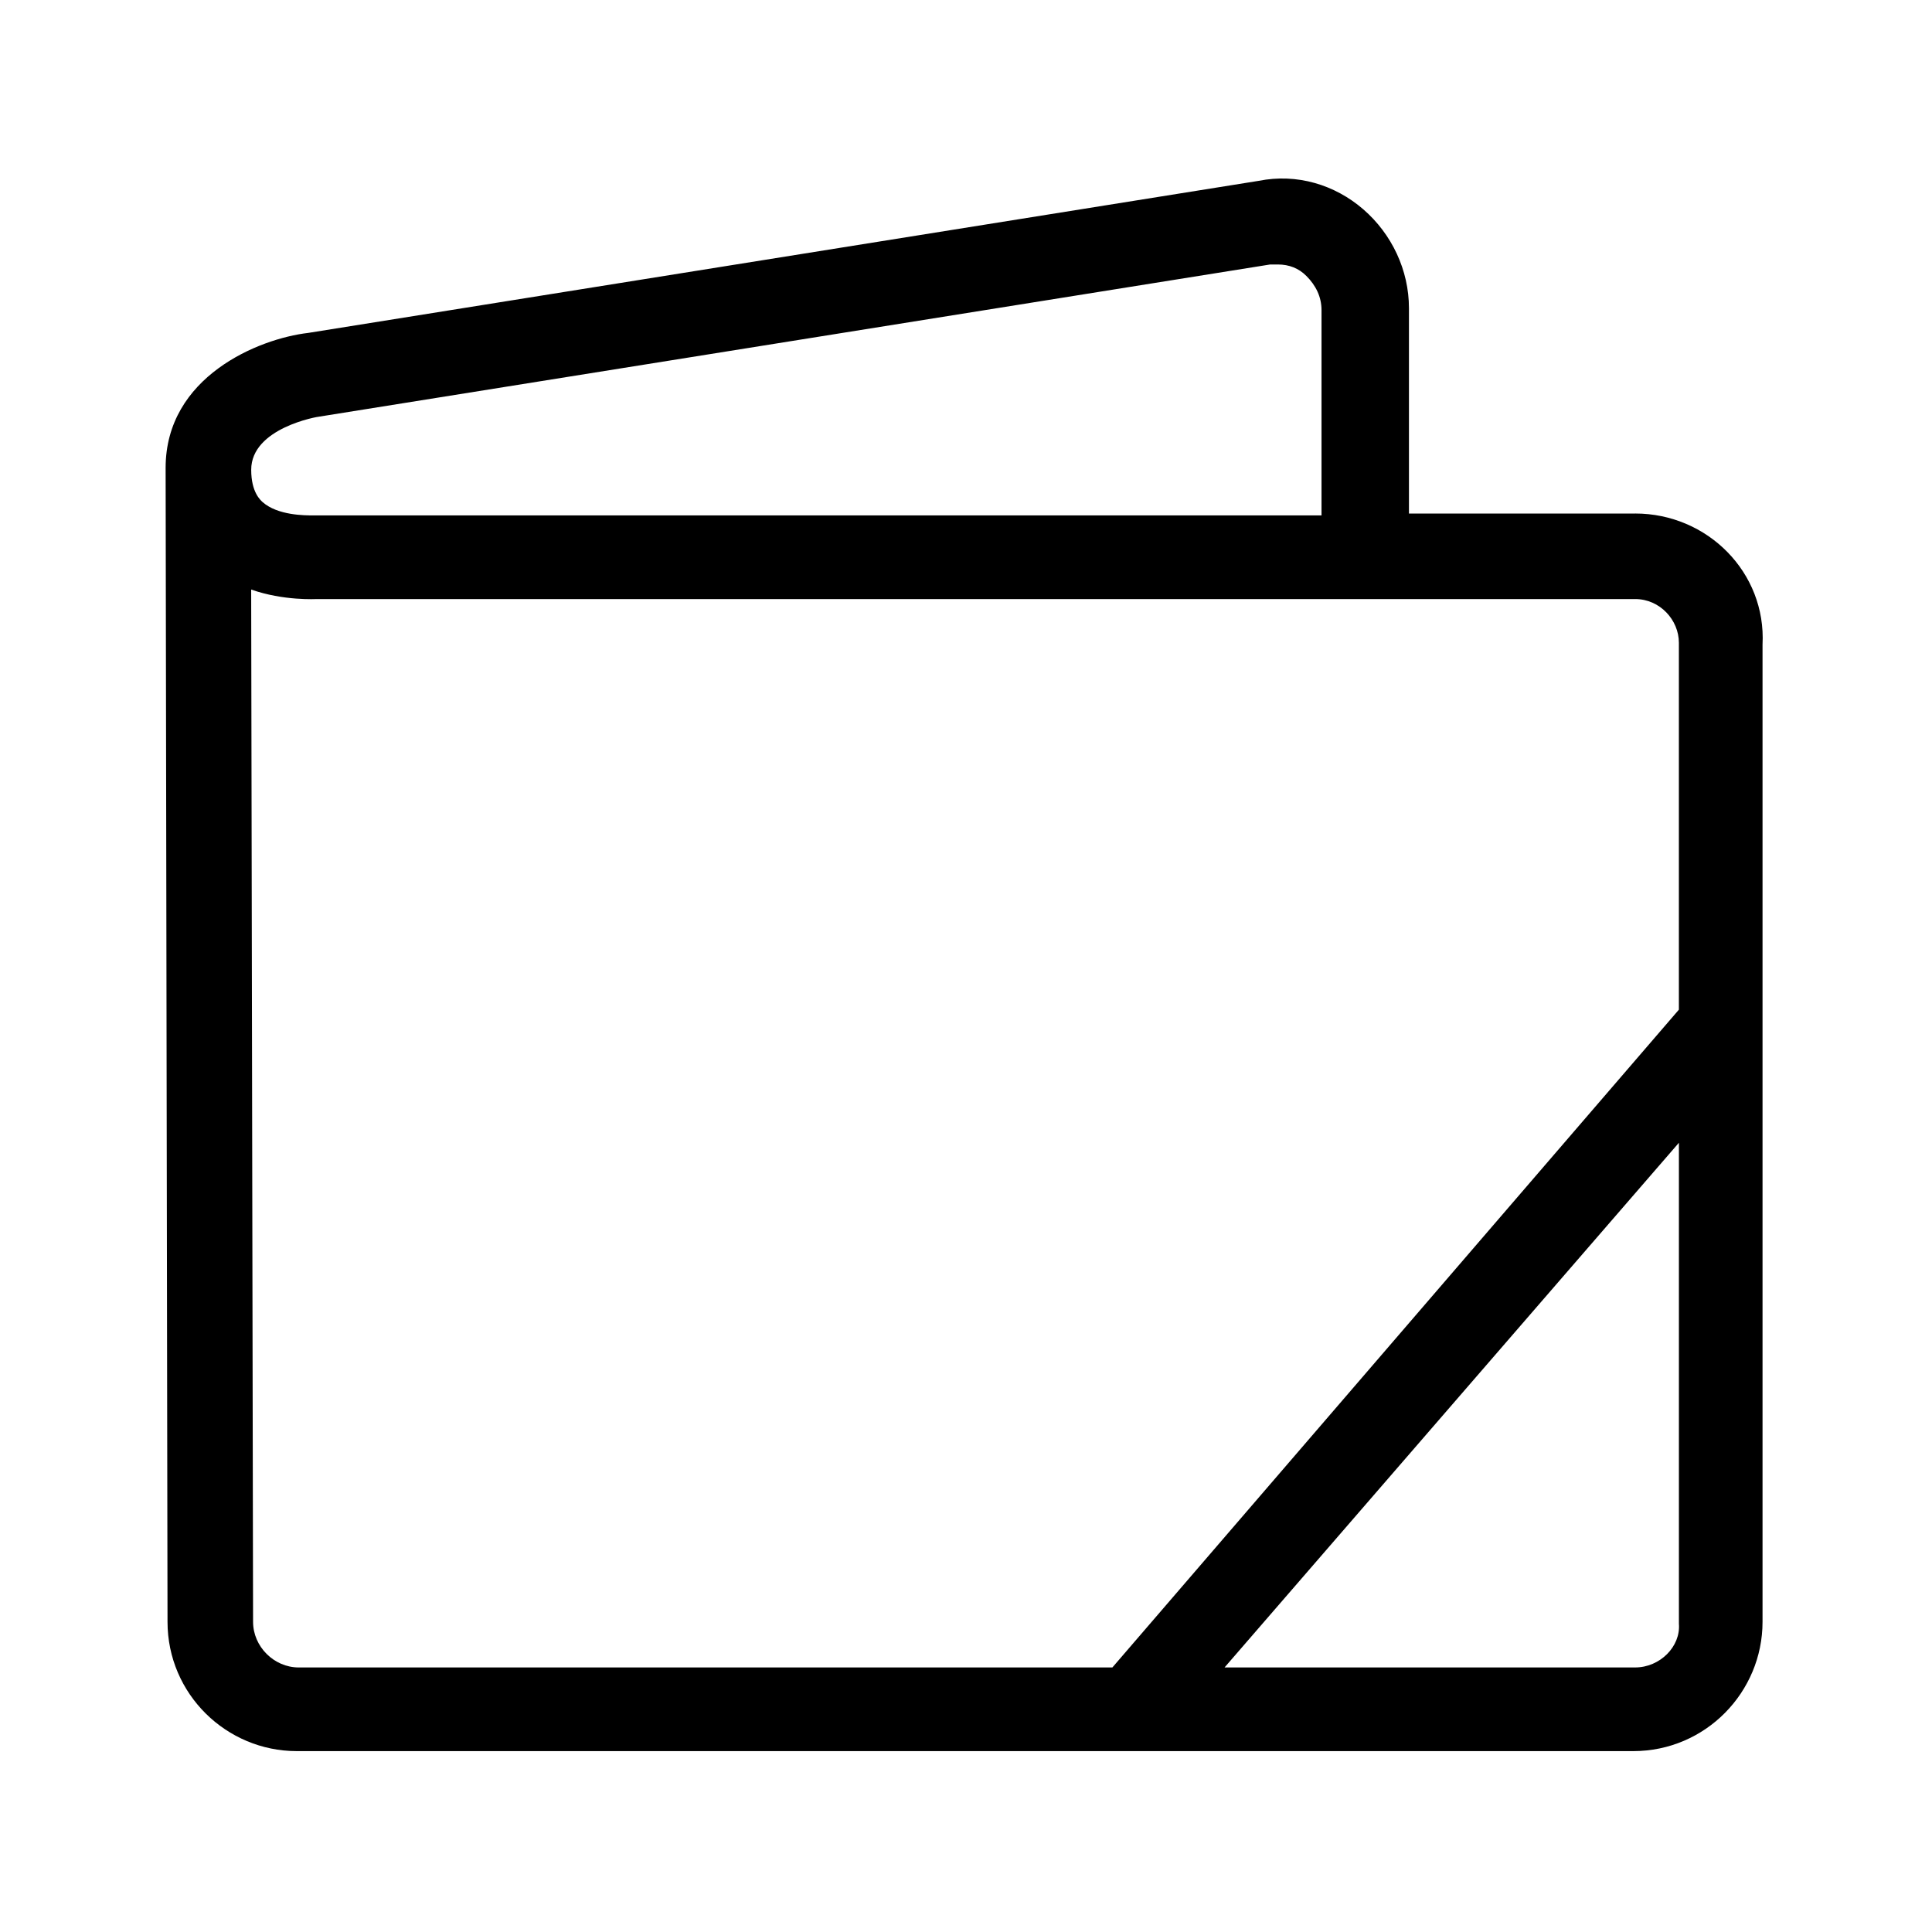
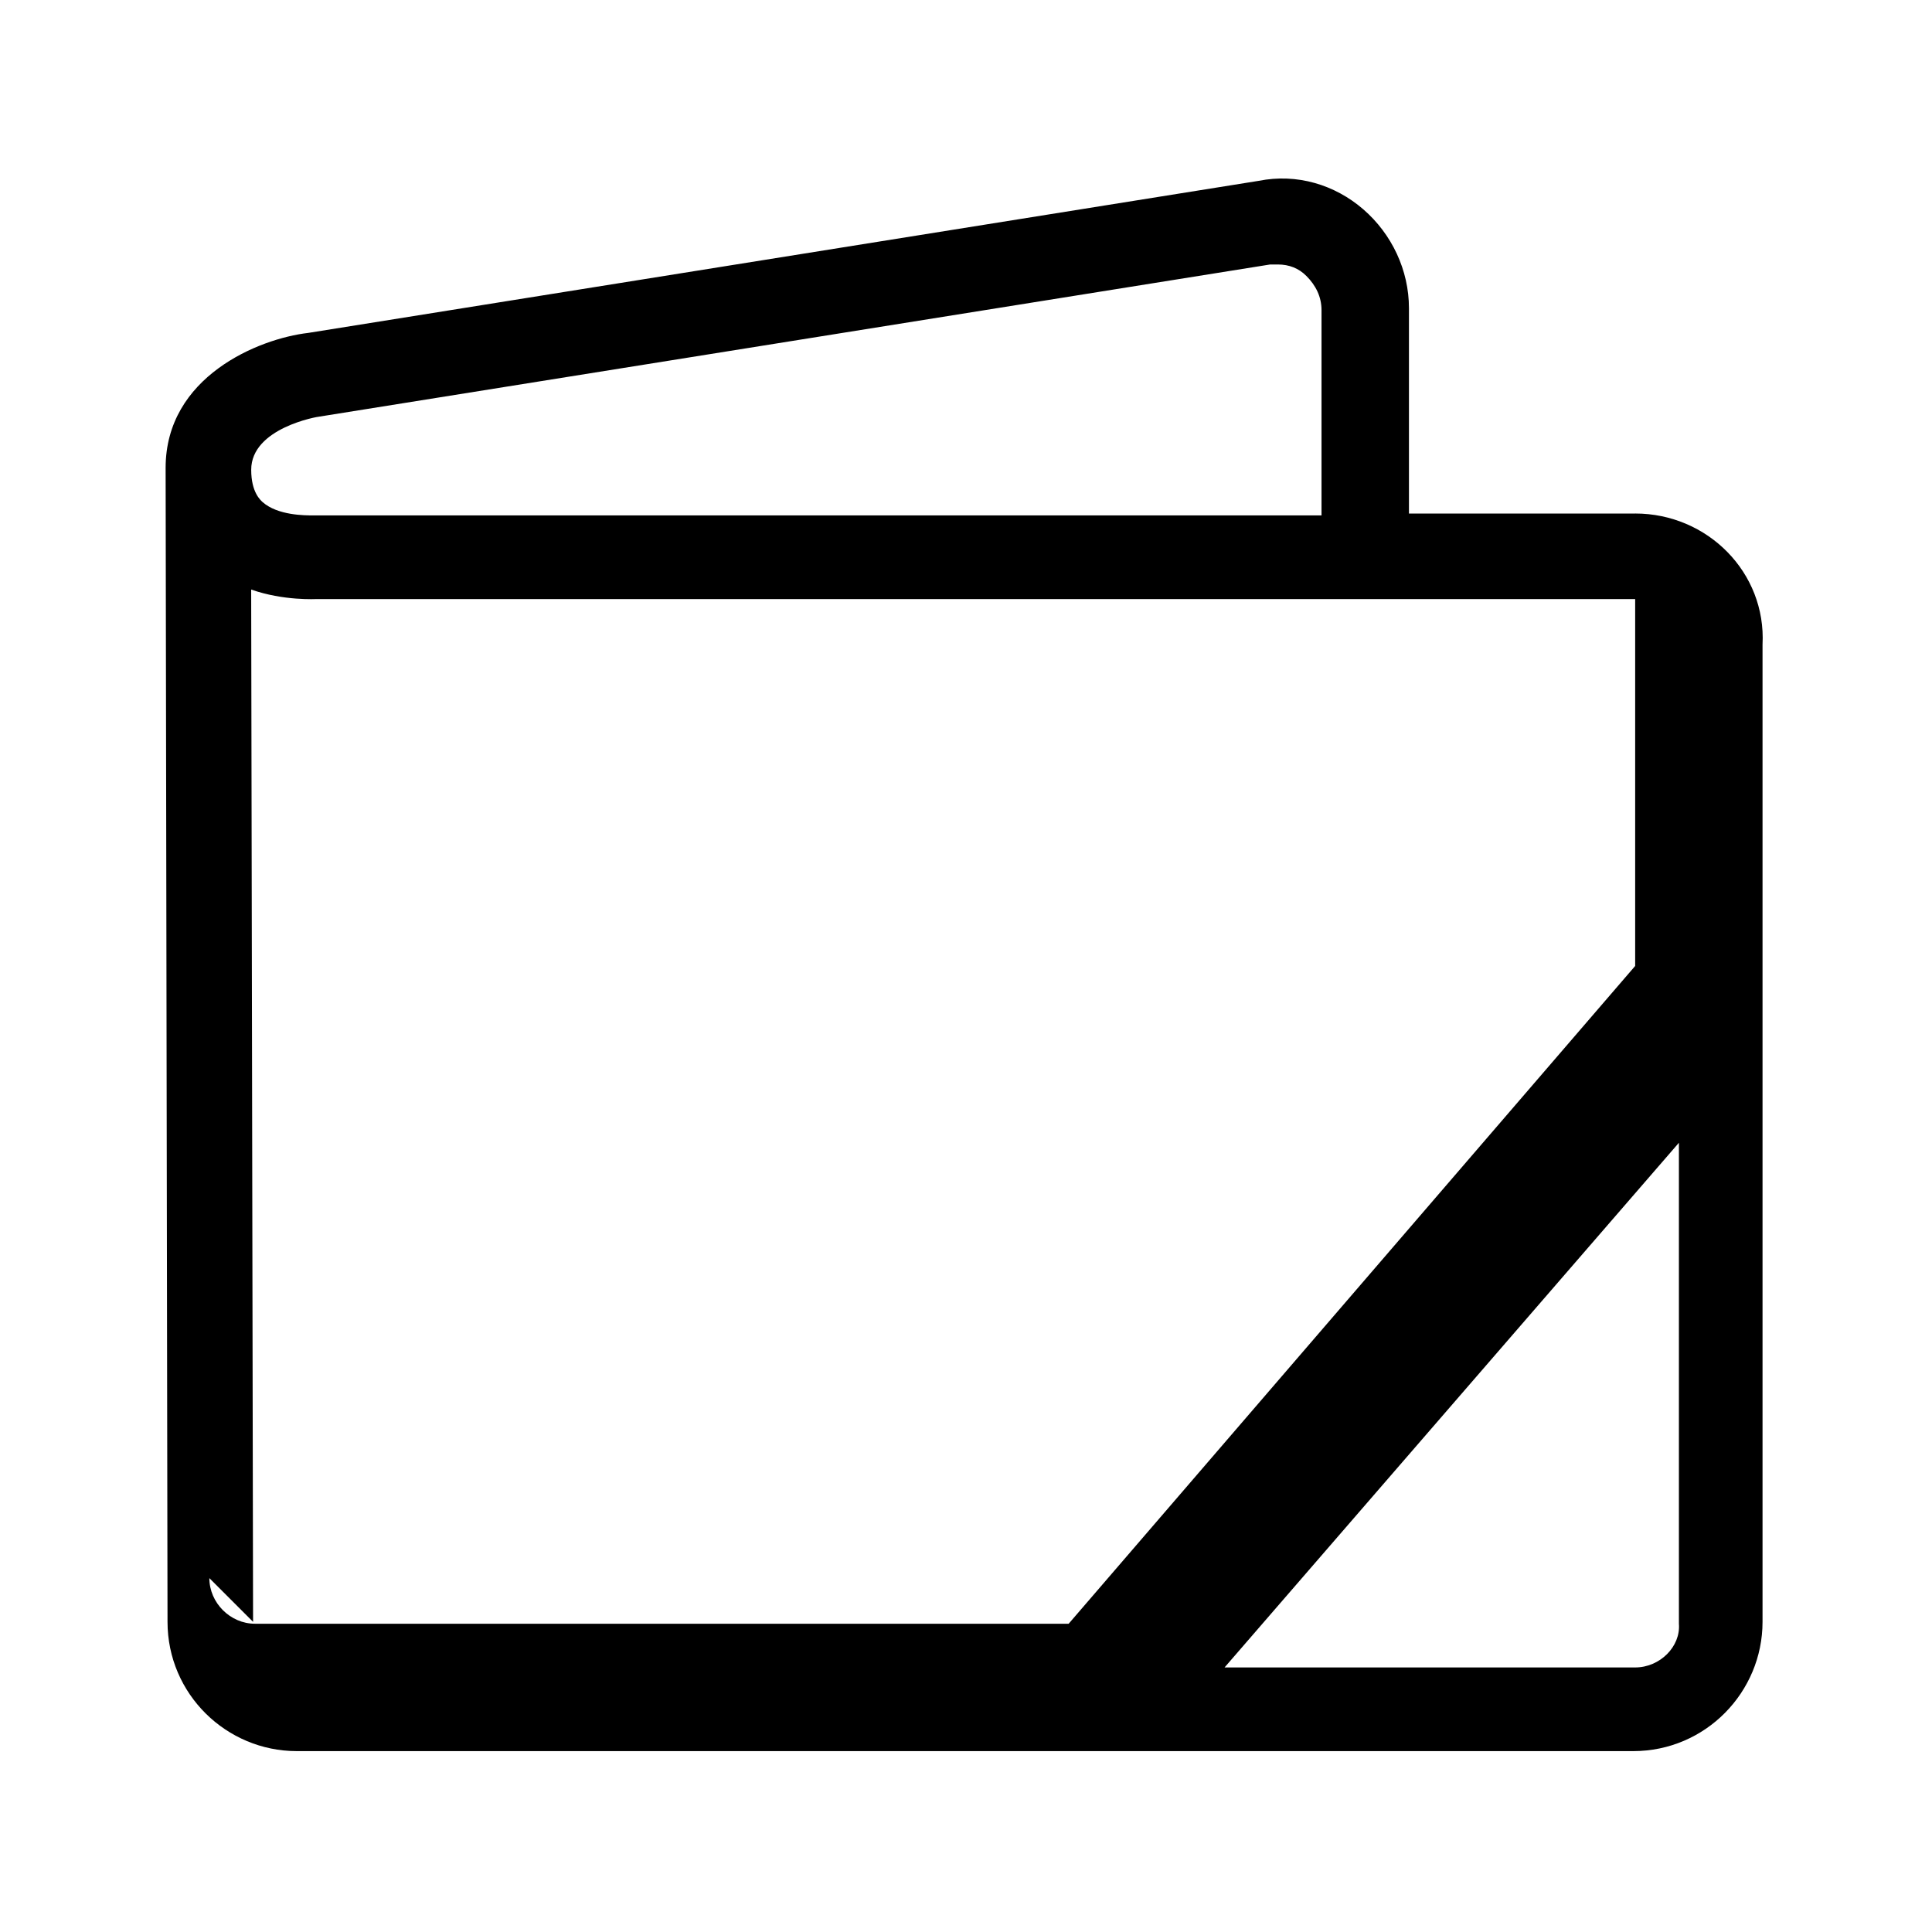
<svg xmlns="http://www.w3.org/2000/svg" fill="#000000" width="800px" height="800px" version="1.1" viewBox="144 144 512 512">
-   <path d="m577.34 280.09h-59.953v-54.41c0-10.078-4.535-19.648-12.09-26.199-7.559-6.551-17.633-9.574-27.711-7.559l-251.91 40.305c-13.098 1.512-37.785 11.586-37.785 35.77l0.504 305.81c0 19.145 15.617 34.258 34.258 34.258h354.18c19.145 0 34.258-15.617 34.258-34.258v-258.96c1.008-19.145-14.609-34.762-33.754-34.762zm-348.64-25.695 251.91-40.305h2.016c3.023 0 5.543 1.008 7.559 3.023 2.519 2.519 4.031 5.543 4.031 9.07v54.41h-267.02c-2.519 0-9.574 0-13.602-3.527-0.504-0.504-3.023-2.519-3.023-8.566-0.004-11.082 17.629-14.105 18.133-14.105zm-17.633 319.41-0.504-273.57c8.566 3.023 17.129 2.519 17.633 2.519h349.14c6.551 0 11.586 5.543 11.586 11.586v97.234l-150.13 174.32h-215.63c-6.551 0-12.094-5.539-12.094-12.09zm366.27 12.09h-108.82l120.41-139.05v127.46c0.504 6.047-5.035 11.586-11.586 11.586z" />
+   <path d="m577.34 280.09h-59.953v-54.41c0-10.078-4.535-19.648-12.09-26.199-7.559-6.551-17.633-9.574-27.711-7.559l-251.91 40.305c-13.098 1.512-37.785 11.586-37.785 35.77l0.504 305.81c0 19.145 15.617 34.258 34.258 34.258h354.18c19.145 0 34.258-15.617 34.258-34.258v-258.96c1.008-19.145-14.609-34.762-33.754-34.762zm-348.64-25.695 251.91-40.305h2.016c3.023 0 5.543 1.008 7.559 3.023 2.519 2.519 4.031 5.543 4.031 9.07v54.41h-267.02c-2.519 0-9.574 0-13.602-3.527-0.504-0.504-3.023-2.519-3.023-8.566-0.004-11.082 17.629-14.105 18.133-14.105zm-17.633 319.41-0.504-273.57c8.566 3.023 17.129 2.519 17.633 2.519h349.14v97.234l-150.13 174.32h-215.63c-6.551 0-12.094-5.539-12.094-12.09zm366.27 12.09h-108.82l120.41-139.05v127.46c0.504 6.047-5.035 11.586-11.586 11.586z" />
</svg>